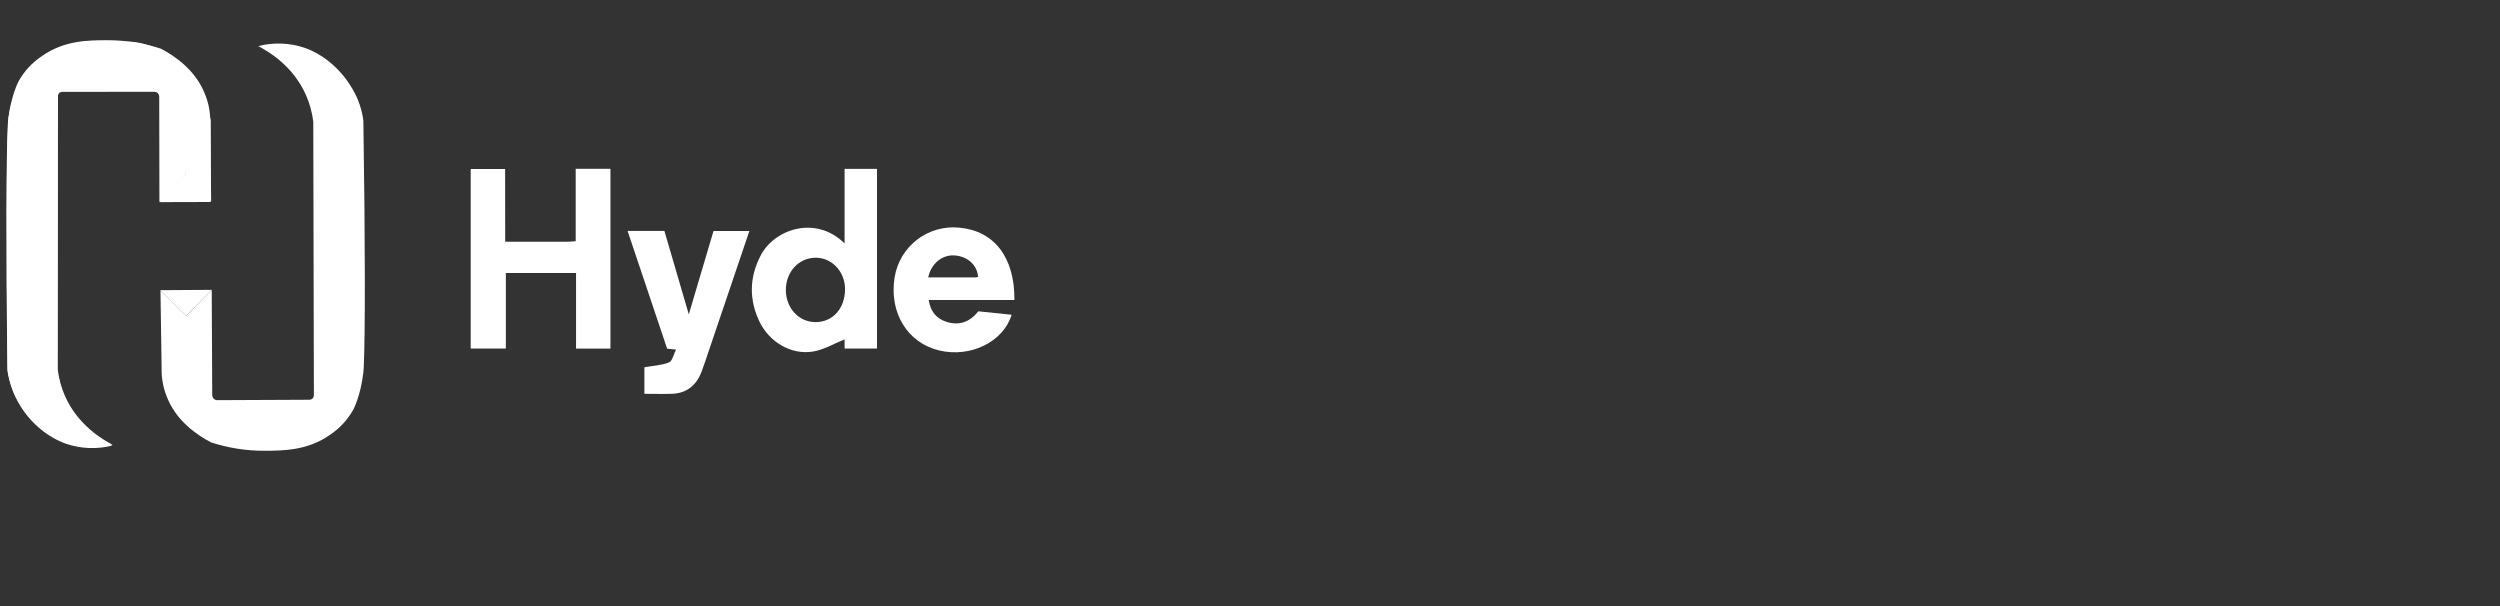
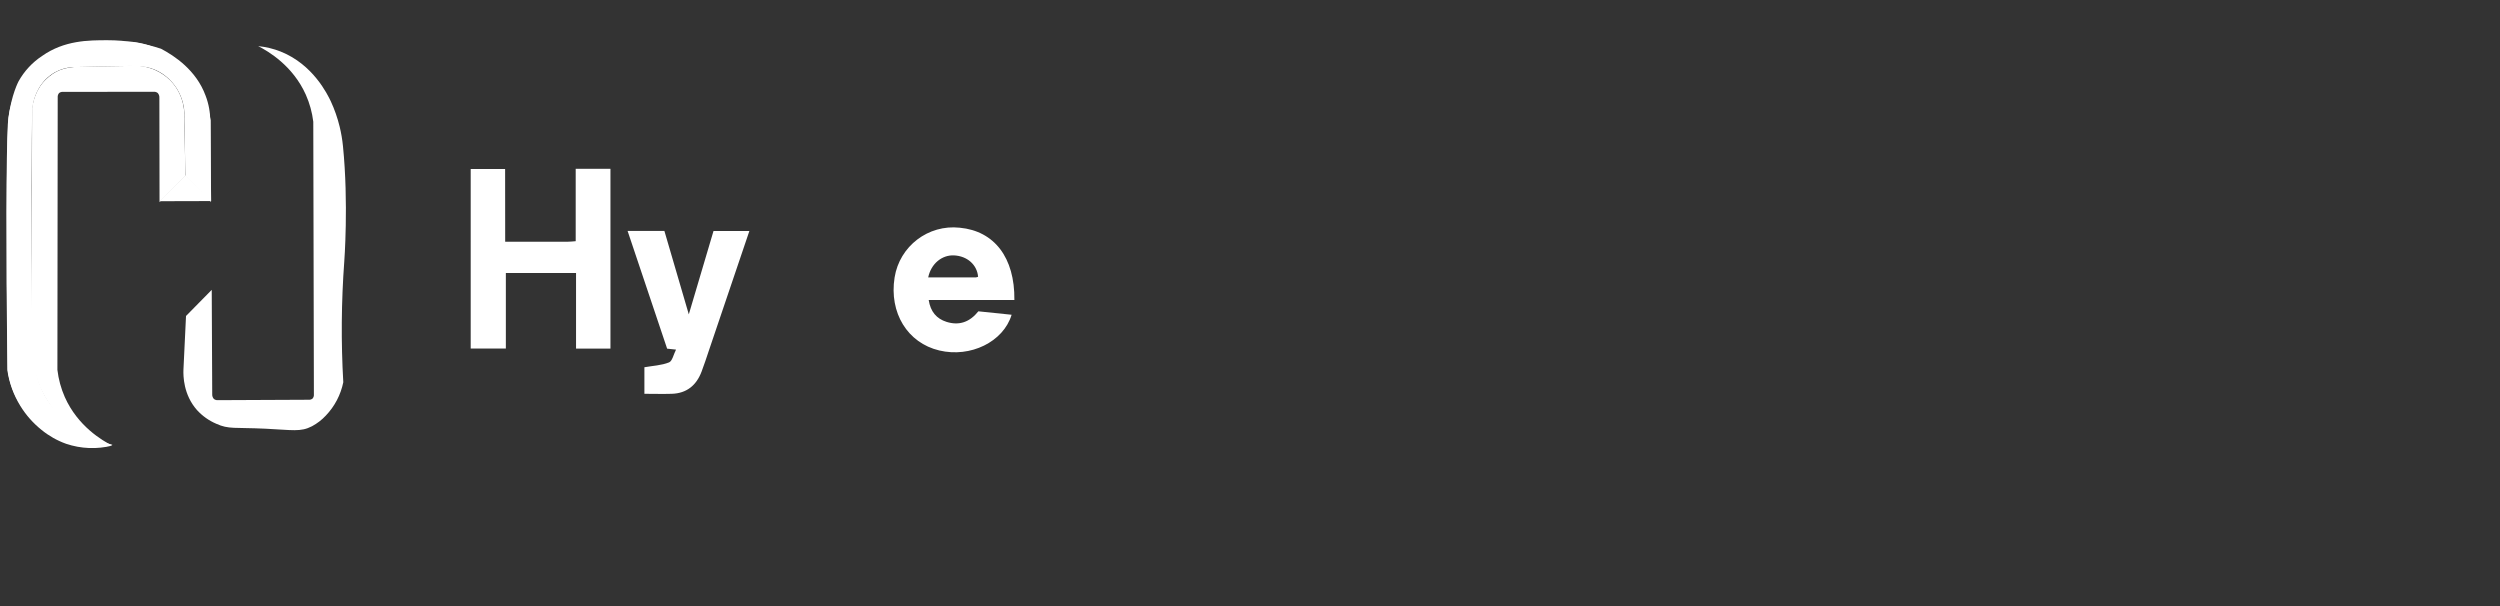
<svg xmlns="http://www.w3.org/2000/svg" id="Layer_1" viewBox="0 0 1076 261">
  <rect x="0" y="0" width="1076" height="261" fill="#333333" stroke="none" />
  <defs>
    <style>.cls-1{fill:#fff;}</style>
  </defs>
  <path class="cls-1" d="M217.44,104.03h27.06c1.01,0,2.01-.13,3.28-.22v-31.15h14.96v77.38h-14.81v-32.54h-30.21v32.5h-15.13V72.74h14.81l.03,31.3Z" />
-   <path class="cls-1" d="M363.51,104.79v-32.12h13.95v77.35h-13.94v-3.95c-4.51,1.79-8.93,4.48-13.64,5.24-9.41,1.52-18.71-4.08-22.96-12.81-4.62-9.57-4.4-19.17,.48-28.55,6.03-11.54,23.91-17.36,36.12-5.15Zm-12.48,33.85c7.34,0,12.6-5.82,12.68-14.03,.08-7.48-5.46-13.57-12.39-13.69-7.44-.12-13.21,6.09-13.09,14.11,.15,7.76,5.65,13.61,12.84,13.61h-.04Z" />
  <path class="cls-1" d="M436.59,129.12h-36.88c.78,5.03,3.38,8.06,7.7,9.42,5.46,1.7,9.97,.08,13.68-4.55l14.31,1.48c-3.55,11.7-17.73,18.56-31.1,15.38-13.72-3.24-21.67-16.21-19.27-31.41,2.14-13.49,14.49-22.92,28.07-21.43,14.85,1.41,23.7,12.85,23.49,31.1Zm-37.08-9.74h20.56c.31-.04,.62-.13,.9-.26-.43-5.17-4.68-8.93-10.35-9.2-5.2-.25-9.9,3.58-11.12,9.46h0Z" />
  <path class="cls-1" d="M322.53,99.43l-17.39,51.34c-1.04,3.08-2.04,6.18-3.2,9.22-2.25,5.9-6.42,9.29-12.77,9.5-3.9,.12-7.8,0-11.82,0v-11.43c3.64-.64,7.34-.78,10.61-2.09,1.4-.55,1.93-3.41,3-5.5l-3.83-.41-17.02-50.68h15.84c3.41,11.64,6.79,23.22,10.51,35.92,3.75-12.65,7.18-24.24,10.63-35.87h15.45Z" />
-   <path class="cls-1" d="M68.67,87l22.07-.06-10.92-11.14-11.16,11.2Z" />
  <path class="cls-1" d="M48.31,191.81c-5.46-1.43-17.5-5.42-25.86-16.3-2.02-2.72-3.75-5.64-5.16-8.72-1.46-3.55-2.53-7.26-3.19-11.04-.44-2.81-.62-5.65-.53-8.49l.25-100.64c.38-2.84,1.61-8.52,6.24-12.73,3.42-3.12,6.98-5.05,14.32-5.17l25.06-.4c5.25,.37,10.2,2.63,13.92,6.36,6.74,6.91,6.09,15.79,5.97,17.11,.15,8,.3,16,.46,24l-11.13,11.2c0-24.95-.05-43.1-.07-44.95,.04-.73-.21-1.44-.69-1.99-.46-.38-1.05-.58-1.65-.55-21.74,.05-37.5,.09-39.18,.05-.59-.05-1.18,.13-1.64,.5-.43,.49-.65,1.14-.6,1.79,0,1.75-.05,50.49-.13,117.35,.47,4.04,1.54,7.98,3.18,11.7,5.58,12.55,16.13,18.73,20.43,20.92Z" />
  <path class="cls-1" d="M90.74,86.93c0-11.72-.02-23.44-.06-35.14-.54-3.07-1.4-6.07-2.59-8.95-1.5-3.63-7.53-16.76-21.68-22.47-3.06-1.23-6.27-2.04-9.54-2.39h-20.88c-5.15,.82-10.09,2.64-14.53,5.37-7.29,4.5-12.88,11.28-15.91,19.3-1.28,3.51-2.02,7.19-2.19,10.92-.68,13.16-.83,52.65-.19,105.81,.8,5.43,2.69,10.64,5.57,15.31,2.43,3.95,5.52,7.45,9.15,10.35,3.15,2.57,6.72,4.59,10.54,5.96,6.42,2.17,13.32,2.44,19.89,.78-.87-.22-2.06-.55-3.43-.99-2.24-.75-4.43-1.63-6.57-2.64-6.02-3.21-11.4-7.51-15.86-12.68-6.98-8.58-8.66-19.34-8.75-30.63-.4-50.88-.28-88.11,0-96.26,.05-3.33,.86-6.59,2.39-9.55,1.67-3.34,4.3-6.11,7.56-7.95,2.33-1.27,4.91-2.02,7.56-2.19l28.25-.59c3.68,.2,7.25,1.37,10.34,3.38,3.14,2.09,5.68,4.97,7.36,8.35,1.79,3.62,2.55,7.67,2.19,11.7,.15,8,.3,16,.46,24l10.94,11.22Z" />
  <path class="cls-1" d="M68.8,86.6l22.07-.06-10.92-11.14-11.16,11.2Z" />
-   <path class="cls-1" d="M48.44,191.42c-3.32-.34-6.57-1.14-9.67-2.39-13.94-5.61-20.09-18.54-21.48-21.48-1.62-3.51-2.88-7.16-3.78-10.92-.66-2.74-1.12-5.53-1.4-8.34-2.39-24.63-.4-49.72-.4-49.72,1.33-17.27,1.52-34.61,.59-51.91,1.12-5.39,3.74-10.36,7.56-14.32,1.72-1.84,3.74-3.39,5.97-4.58,4.96-2.55,8.35-1.56,20.09-.99,13.35,.66,15.75-.27,21.05,2.18,3.18,1.36,6.03,3.4,8.35,5.97,5.82,6.61,5.86,14.75,5.77,17.3l-1.19,23.2-11.13,11.2c0-24.95-.05-43.1-.07-44.95,.04-.73-.21-1.44-.69-1.99-.46-.38-1.05-.58-1.65-.55-21.74,.05-37.5,.09-39.18,.05-.59-.05-1.18,.13-1.64,.5-.43,.49-.65,1.14-.6,1.79,0,1.75-.05,50.49-.13,117.35,.47,4.04,1.54,7.98,3.18,11.7,5.61,12.51,16.16,18.68,20.45,20.88Z" />
  <path class="cls-1" d="M90.88,86.54l-.4-34.08c.06-3.85-.61-7.68-1.99-11.27-4.02-11.01-13.46-17.2-19.2-20.22-7.41-2.43-15.17-3.66-22.97-3.66-8.16,0-18.59,0-28.24,6.8-4.18,2.76-7.64,6.49-10.08,10.87,0,0-3.17,5.9-4.29,15.59-.11,.89-.16,1.76-.16,1.76,0,.38-.05,.68-.05,.85-.68,13.16-.83,52.65-.19,105.81,.04,.36,.1,.89,.19,1.56,.81,4.92,2.64,9.61,5.37,13.79,2.44,3.94,5.53,7.44,9.15,10.35,3.15,2.57,6.72,4.59,10.54,5.96,6.42,2.17,13.32,2.44,19.89,.78-.87-.22-2.06-.55-3.43-.99-2.24-.75-4.43-1.63-6.57-2.64-6.02-3.21-11.4-7.52-15.86-12.69-6.98-8.58-8.66-19.33-8.75-30.63-.4-50.88-.28-88.11,0-96.26,.05-3.33,.86-6.59,2.39-9.55,1.67-3.34,4.3-6.11,7.56-7.95,2.34-1.25,4.91-1.99,7.56-2.19,10.76-1.1,24.99-.21,29.04,.07,3.38,.04,6.69,.99,9.58,2.74,3.22,2.01,5.77,4.91,7.36,8.35,1.27,2.59,2.02,5.41,2.19,8.29,.15,9.14,.3,18.29,.46,27.45l10.9,11.11Z" />
-   <path class="cls-1" d="M91.14,124.75l-22.08,.14,10.98,11.1c3.68-3.75,7.38-7.5,11.1-11.24Z" />
  <path class="cls-1" d="M111.14,19.86c3.32,.32,6.58,1.11,9.68,2.34,13.96,5.57,20.15,18.47,21.56,21.41,1.62,3.51,2.9,7.16,3.81,10.92,.67,2.75,1.14,5.54,1.42,8.35,2.47,24.62,.56,49.72,.56,49.72-1.27,17.28-1.41,34.62-.42,51.91-1.1,5.4-3.7,10.37-7.51,14.35-1.72,1.85-3.73,3.4-5.95,4.59-4.96,2.57-8.35,1.61-20.09,1.06-13.35-.62-15.75,.31-21.09-2.11-3.18-1.35-6.02-3.37-8.34-5.92-5.85-6.6-5.91-14.74-5.82-17.29,.36-7.73,.74-15.47,1.11-23.2,3.66-3.75,7.35-7.5,11.07-11.24,.08,24.95,.18,43.1,.21,44.95-.04,.73,.21,1.44,.7,1.99,.46,.38,1.05,.57,1.65,.54,21.74-.12,37.5-.21,39.18-.18,.59,.05,1.18-.13,1.65-.51,.43-.49,.64-1.14,.58-1.79,0-1.76-.11-50.5-.26-117.35-.48-4.02-1.57-7.95-3.22-11.66-5.62-12.52-16.19-18.7-20.49-20.88Z" />
-   <path class="cls-1" d="M69.06,124.91l.51,34.07c-.05,3.85,.64,7.68,2.03,11.27,4.05,11,13.51,17.15,19.26,20.16,7.42,2.41,15.18,3.63,22.99,3.6,8.16-.04,18.58-.09,28.22-6.89,4.18-2.78,7.62-6.52,10.04-10.92,0,0,3.12-5.92,4.24-15.64,.1-.89,.16-1.76,.16-1.76,0-.38,.04-.68,.05-.85,.64-13.16,.65-52.65-.16-105.81-.04-.36-.1-.89-.2-1.56-.83-4.92-2.67-9.6-5.41-13.77-2.46-3.93-5.56-7.42-9.18-10.32-3.16-2.56-6.73-4.56-10.57-5.93-6.42-2.15-13.33-2.4-19.89-.73,.88,.22,2.06,.54,3.43,.98,2.24,.74,4.44,1.61,6.57,2.61,6.04,3.19,11.43,7.47,15.91,12.63,7.02,8.58,8.73,19.31,8.86,30.6,.56,50.88,.57,88.11,.32,96.27-.04,3.32-.84,6.59-2.34,9.55-1.66,3.35-4.28,6.14-7.53,7.98-2.33,1.26-4.91,2.01-7.55,2.21-10.76,1.15-24.99,.3-29.04,0-3.35-.01-6.64-.91-9.53-2.62-3.24-2-5.82-4.91-7.43-8.36-1.28-2.59-2.03-5.4-2.21-8.28-.19-9.15-.37-18.3-.55-27.45l-10.98-11.06Z" />
</svg>